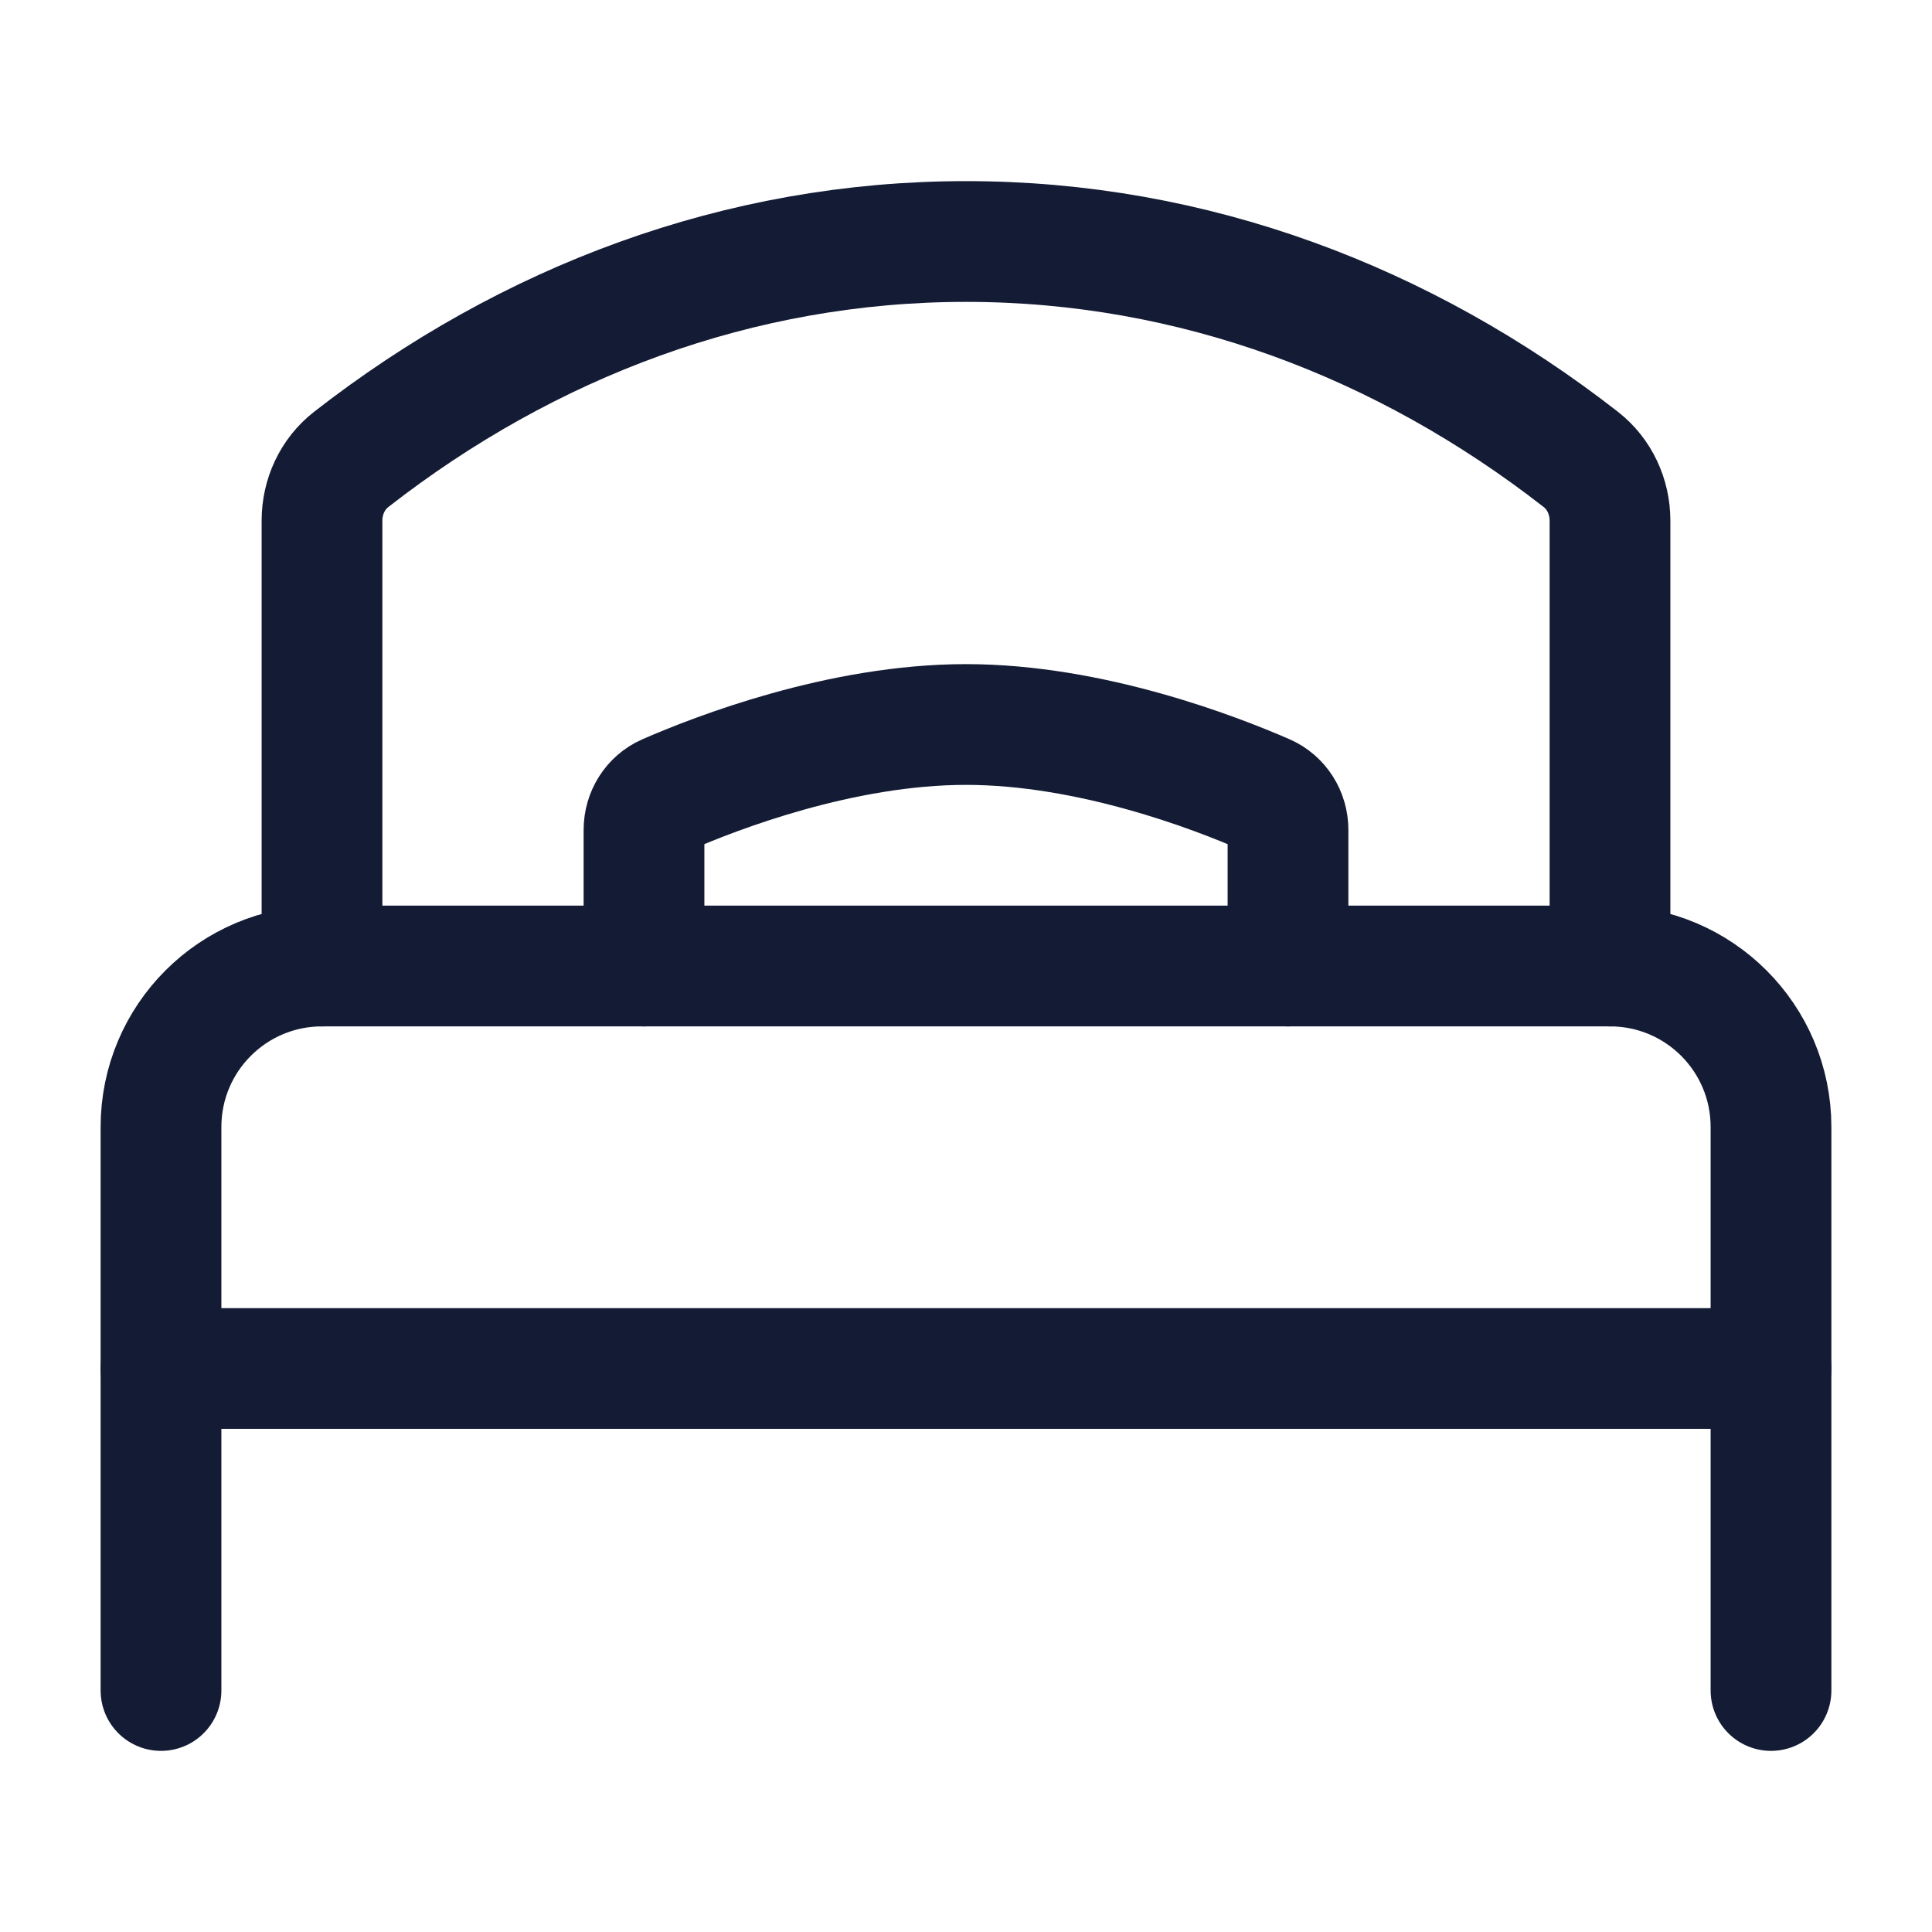
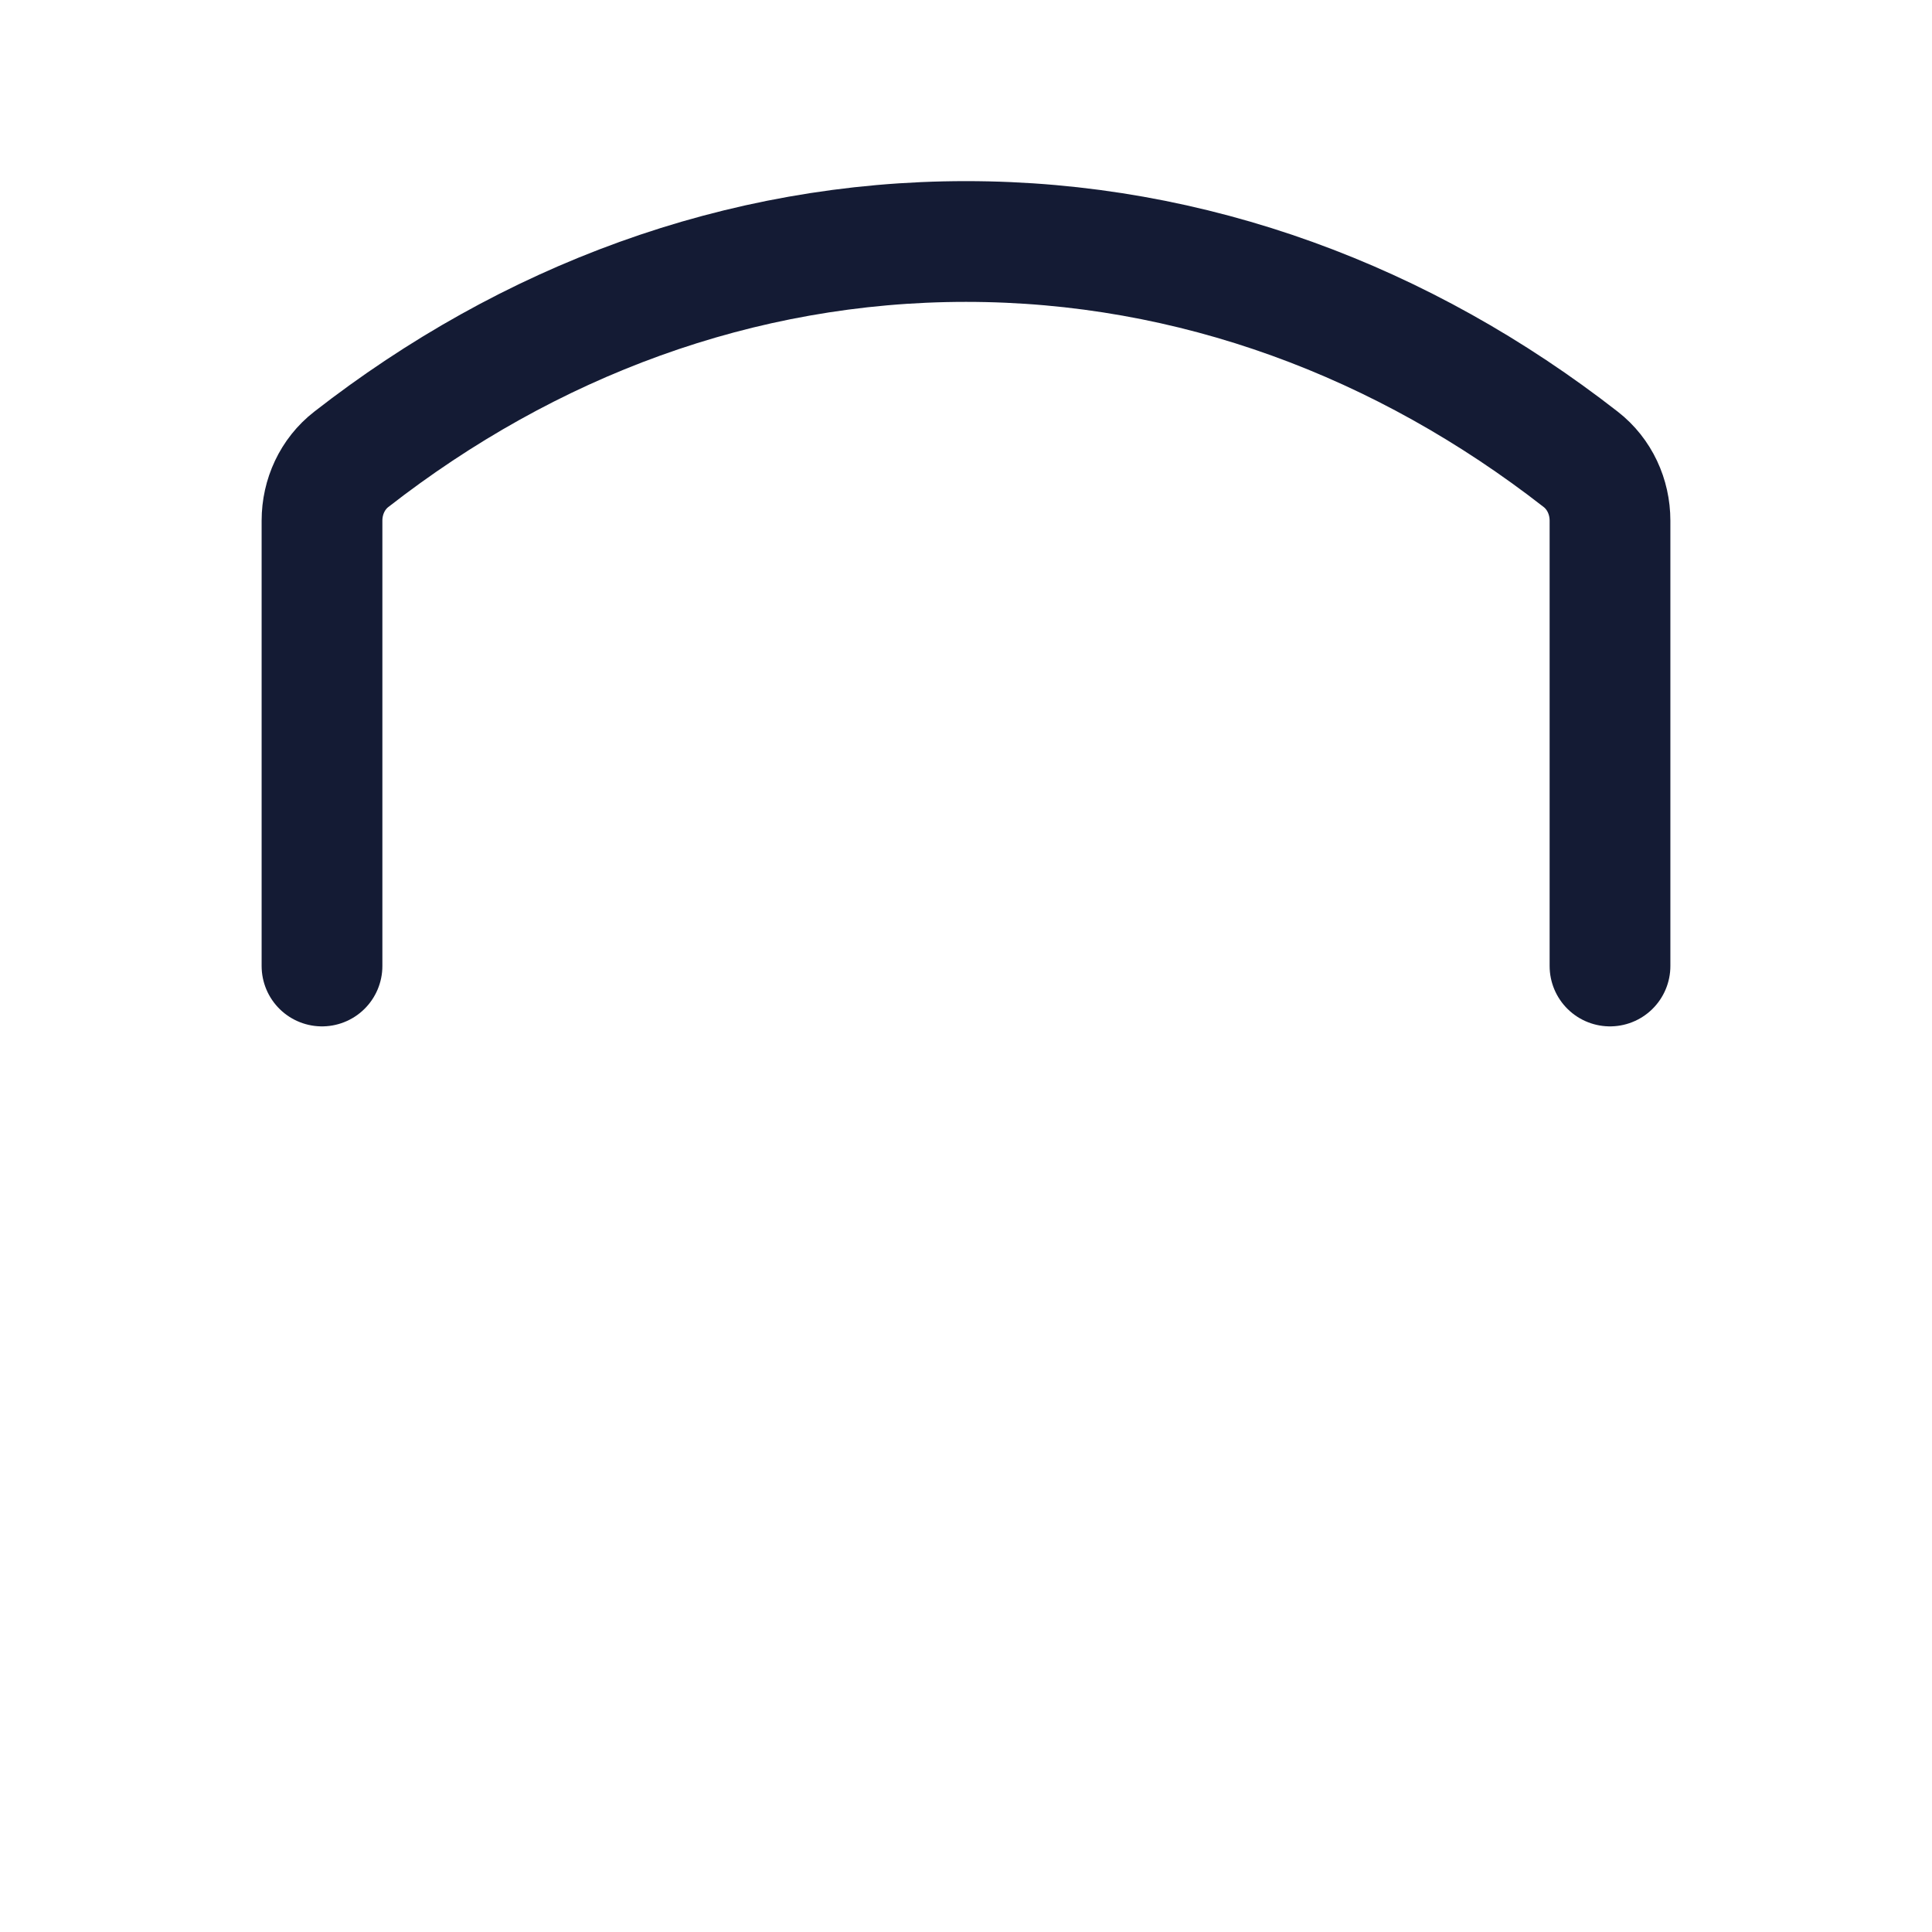
<svg xmlns="http://www.w3.org/2000/svg" width="24" height="24" viewBox="0 0 24 24" fill="none">
-   <path d="M22 17H2" stroke="#141B34" stroke-width="1.5" stroke-linecap="round" stroke-linejoin="round" />
-   <path d="M22 21V14C22 12.895 21.105 12 20 12H4C2.895 12 2 12.895 2 14V21" stroke="#141B34" stroke-width="1.5" stroke-linecap="round" stroke-linejoin="round" />
-   <path d="M16 12V10.309C16 10.12 15.893 9.947 15.72 9.871C15.101 9.601 13.551 9 12 9C10.449 9 8.899 9.601 8.28 9.871C8.107 9.947 8 10.12 8 10.309V12" stroke="#141B34" stroke-width="1.5" stroke-linecap="round" stroke-linejoin="round" />
  <path d="M20 12V6.468C20 6.171 19.87 5.888 19.636 5.706C17.441 3.995 14.818 3 12 3C9.182 3 6.559 3.995 4.364 5.706C4.13 5.888 4 6.171 4 6.468V12" stroke="#141B34" stroke-width="1.5" stroke-linecap="round" stroke-linejoin="round" />
</svg>